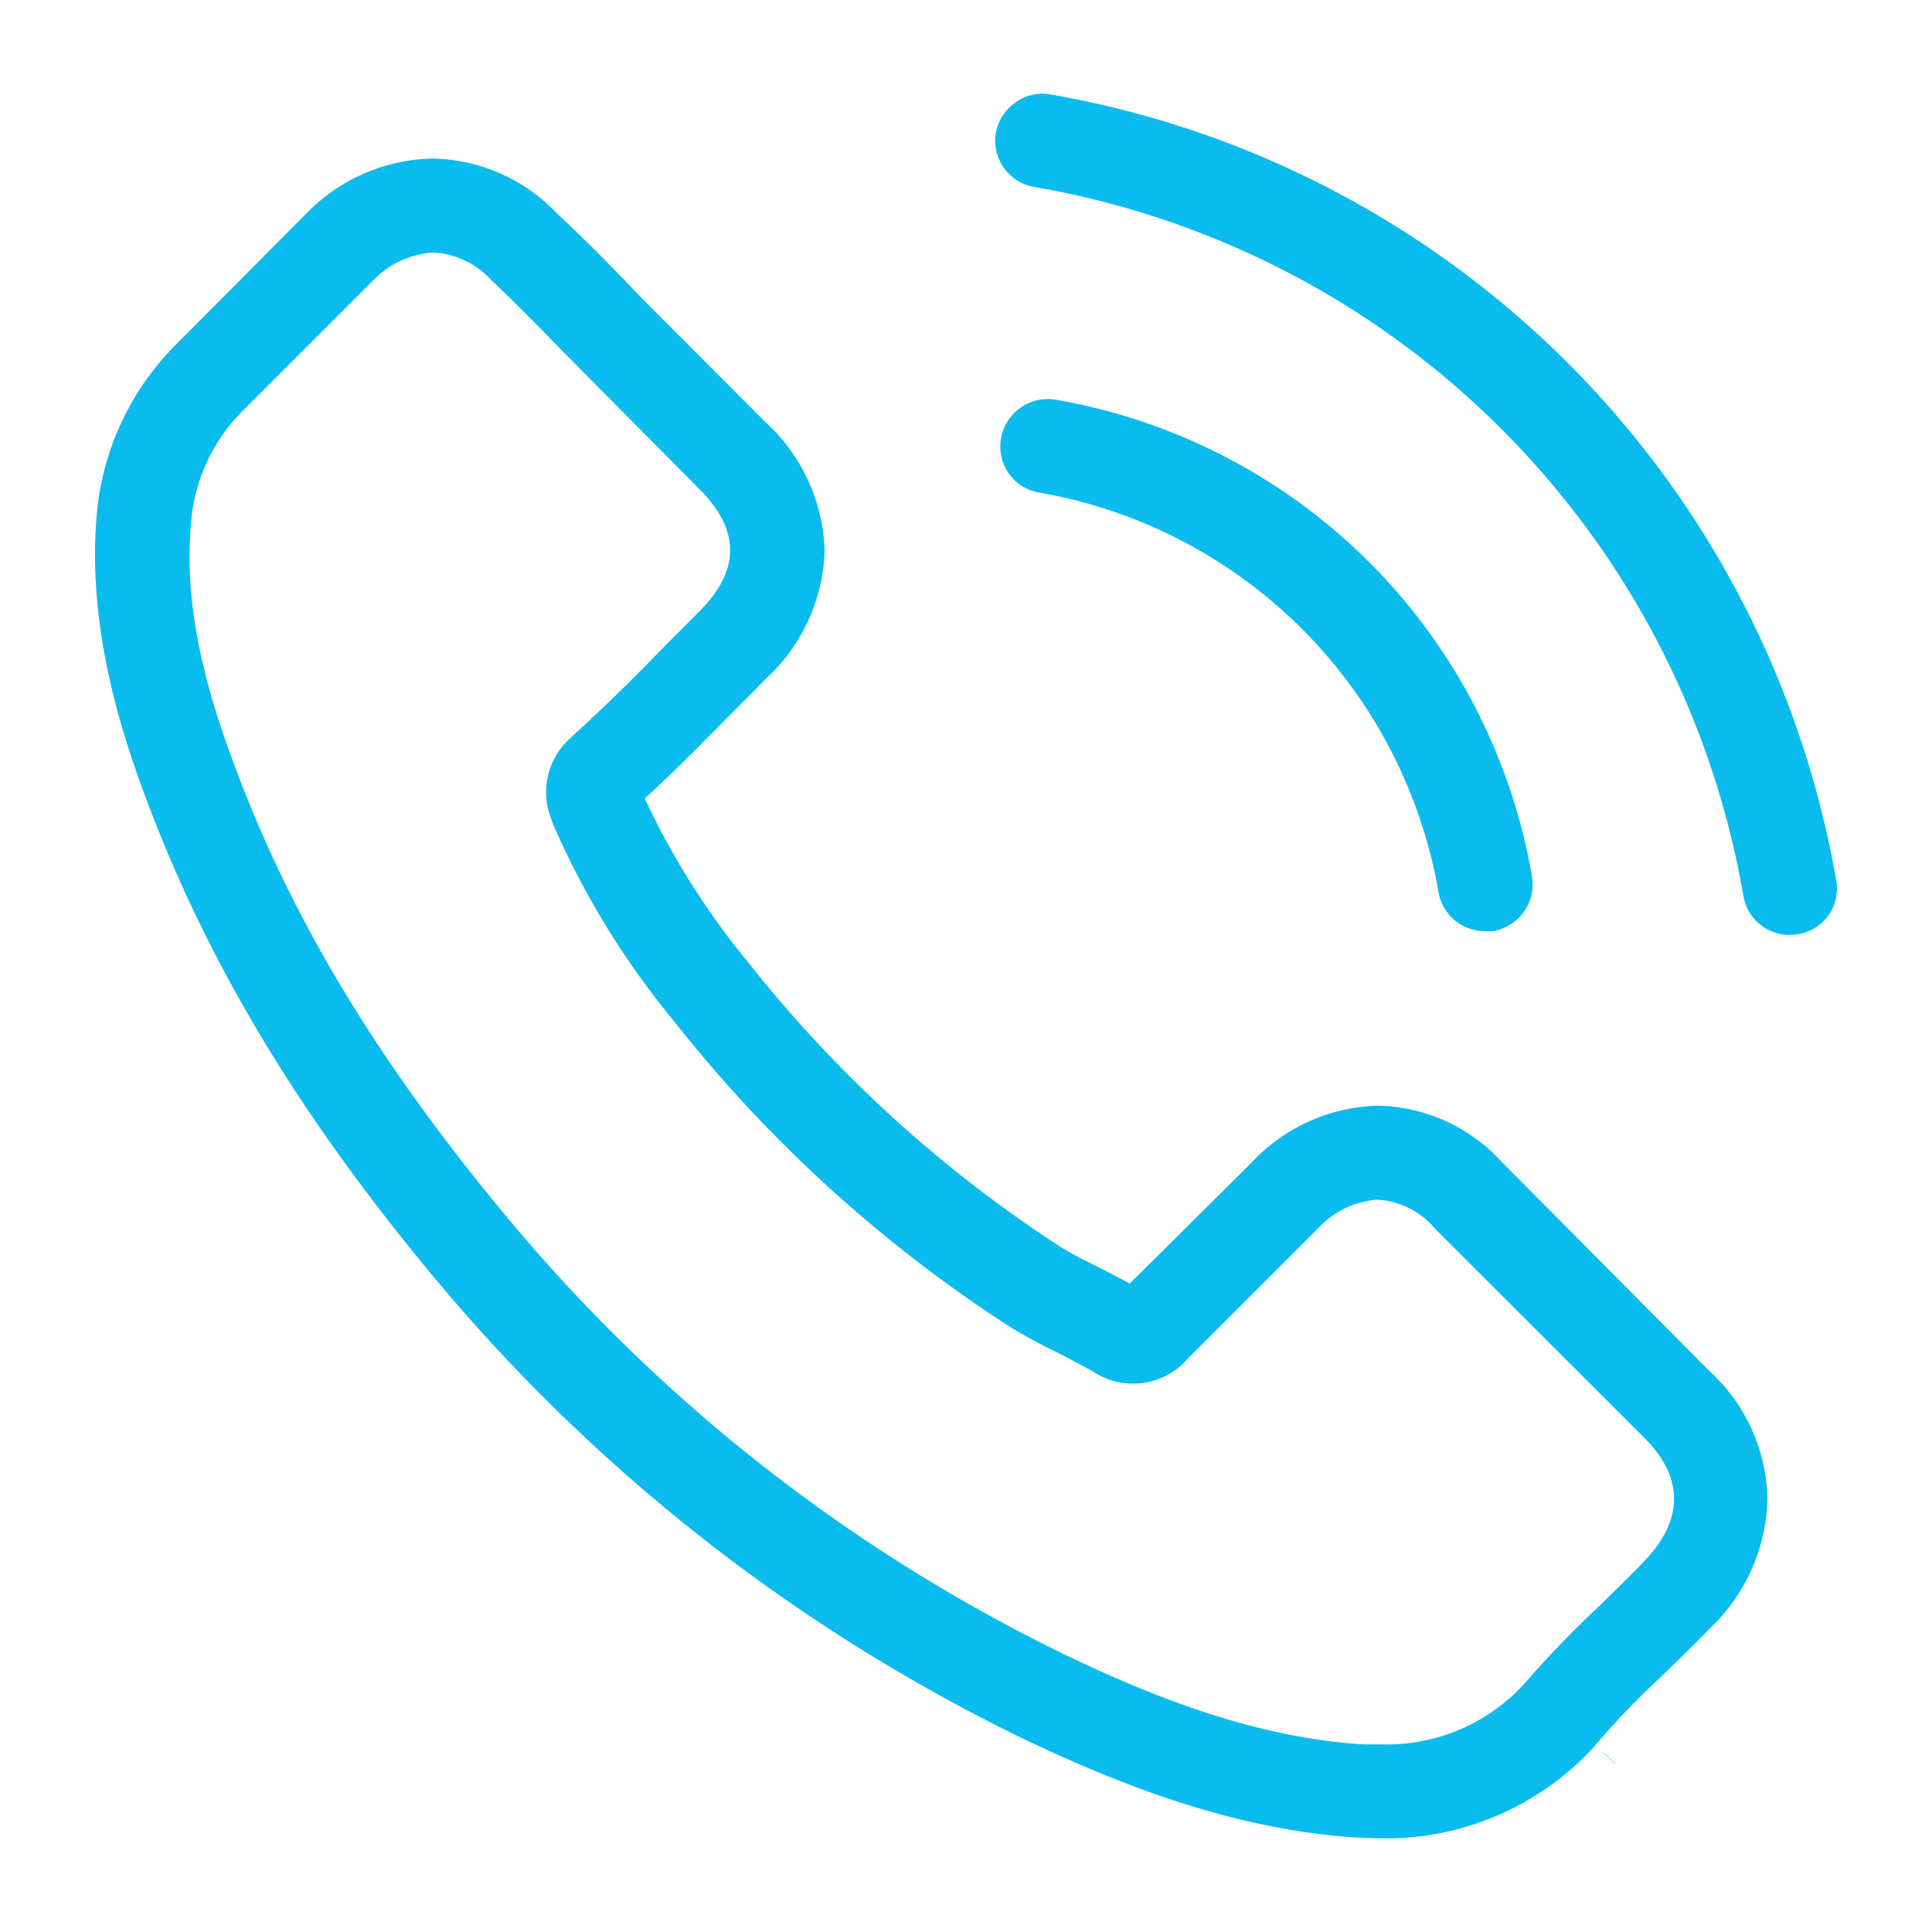
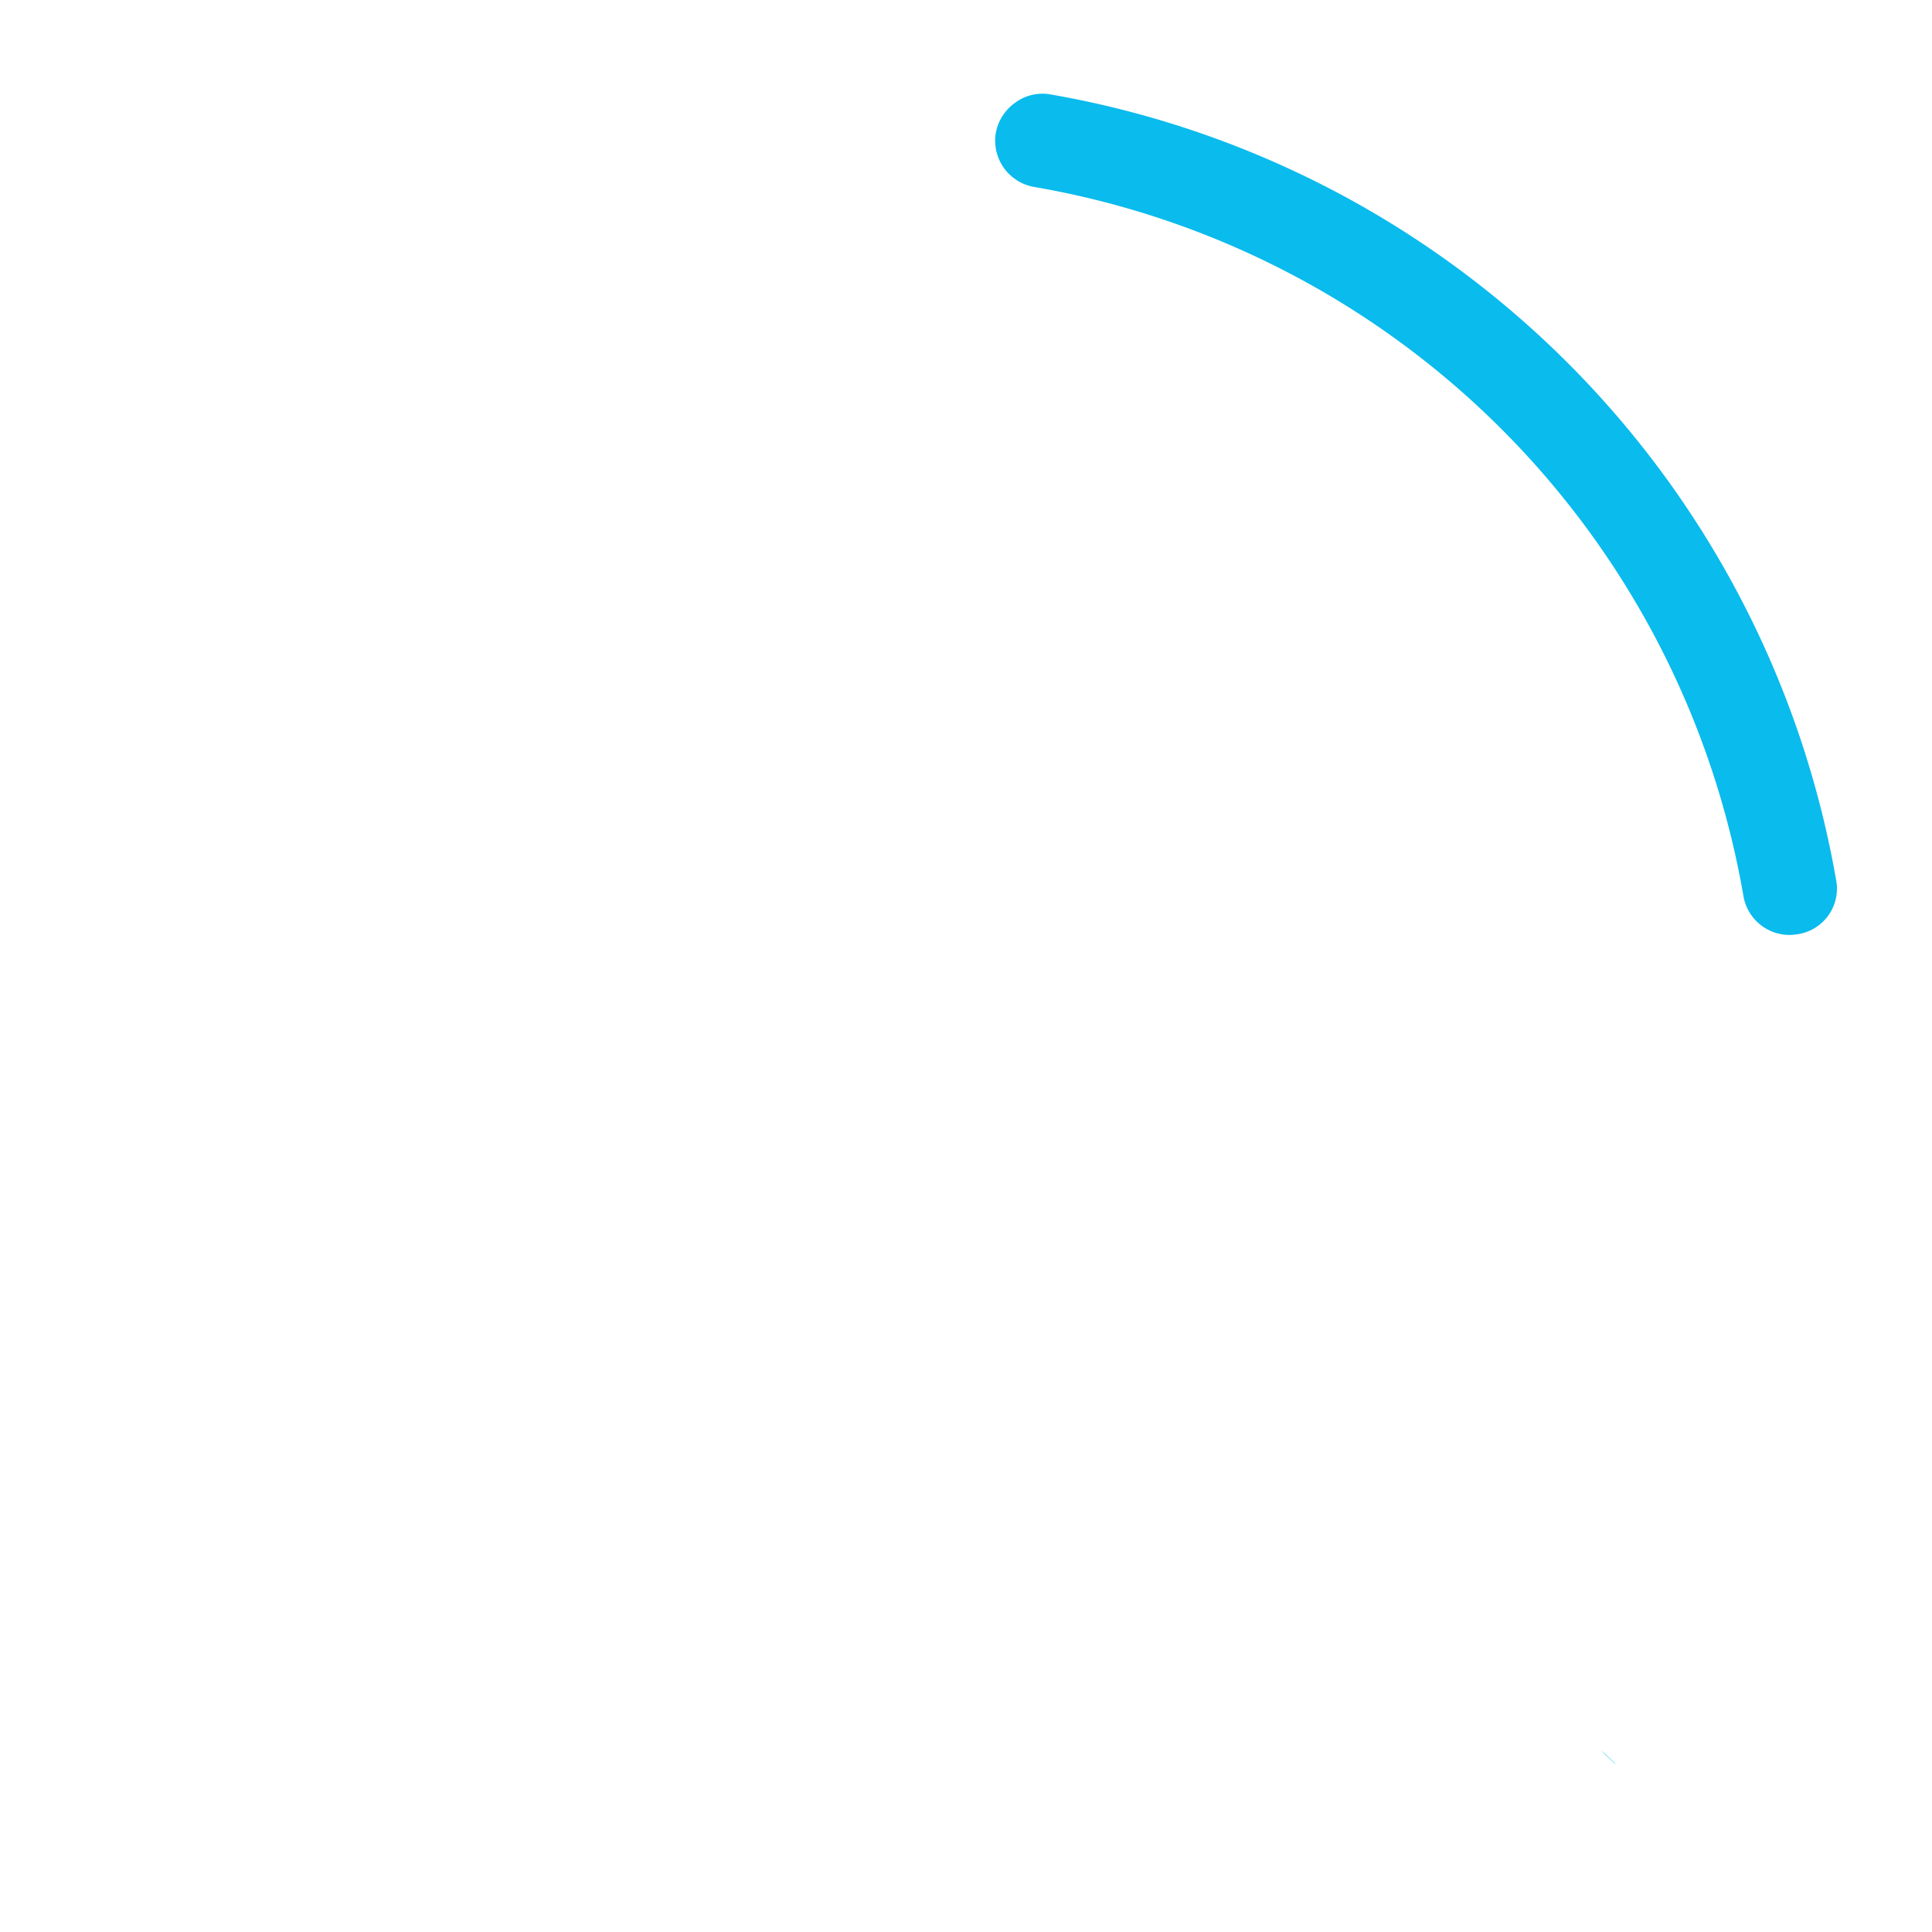
<svg xmlns="http://www.w3.org/2000/svg" viewBox="0 0 160 160">
  <g fill="#0abbed">
    <path d="m133.19 145.5-.59-.56.28.29-.3-.26 1.18 1.1.02-.02z" />
-     <path d="m124.46 96.33a14.25 14.25 0 0 0 -10.35-4.76 14.81 14.81 0 0 0 -10.48 4.73l-10.07 10-.21-.12-1.43-.75-1-.51c-1.07-.53-2.17-1.08-3.1-1.66a107.82 107.82 0 0 1 -25.82-23.51 63.81 63.81 0 0 1 -8.51-13.42l-.09-.21.17-.16c2.32-2.12 4.49-4.32 6.6-6.47l2-2 1.31-1.33a15 15 0 0 0 4.81-10.61 15 15 0 0 0 -4.86-10.55l-8.54-8.55c-1-1-2-2-2.93-3-1.84-1.9-3.83-3.92-5.84-5.78a14.55 14.55 0 0 0 -10.3-4.54 15 15 0 0 0 -10.43 4.53l-10.69 10.75a22.65 22.65 0 0 0 -6.7 14.37c-.75 9 1.92 17.51 4 23.09 5.08 13.7 12.67 26.36 23.9 39.86a147.11 147.11 0 0 0 49 38.34c7.22 3.42 16.85 7.43 27.45 8.11.63 0 1.31.06 1.93.06a23.32 23.32 0 0 0 17.72-7.57l.16-.19.07-.08a64.5 64.5 0 0 1 5-5.23l.44-.43c1.6-1.53 2.9-2.81 4.06-4a15.28 15.28 0 0 0 4.64-10.61 14.7 14.7 0 0 0 -4.72-10.51zm-77.1-35.33-.13.13a6 6 0 0 0 -1.54 6.79l.11.33a68.59 68.59 0 0 0 10.05 16.36 114.57 114.57 0 0 0 27.75 25.25 42.47 42.47 0 0 0 3.82 2.08c.94.47 1.91 1 2.76 1.45l.62.37a6 6 0 0 0 7.58-1.26l10.71-10.71a7.42 7.42 0 0 1 5-2.44 6.77 6.77 0 0 1 4.77 2.42l17.29 17.28c3.31 3.28 3.32 6.82 0 10.26-1 1.06-2 2-3.12 3.12l-.7.69a83 83 0 0 0 -6 6.22 15.42 15.42 0 0 1 -12 5.12c-.48 0-1 0-1.47 0-9.37-.6-18-4.25-24.53-7.36a139.09 139.09 0 0 1 -46.33-36.28c-10.74-12.9-17.93-24.82-22.67-37.67-2.92-7.82-4-13.9-3.52-19.74a14.72 14.72 0 0 1 4.41-9.51l10.66-10.66a7.55 7.55 0 0 1 5-2.33 7 7 0 0 1 4.82 2.3c1.89 1.78 3.65 3.56 5.71 5.69l1.49 1.51 10 10.07c3.42 3.42 3.42 6.75 0 10.17l-.89.9c-.6.6-1.2 1.21-1.82 1.81-2.75 2.86-5.19 5.24-7.83 7.64z" />
-     <path d="m86.05 40.79a40.62 40.62 0 0 1 33.08 33.08 3.88 3.88 0 0 0 3.87 3.24 5.45 5.45 0 0 0 .62 0 3.93 3.93 0 0 0 3.25-4.53 48.39 48.39 0 0 0 -39.46-39.48 3.93 3.93 0 0 0 -3.85 6.14 3.84 3.84 0 0 0 2.49 1.55z" />
    <path d="m152.07 72.94a79.94 79.94 0 0 0 -65.07-65.12 3.79 3.79 0 0 0 -2.89.66 3.94 3.94 0 0 0 -1.64 2.52 3.89 3.89 0 0 0 3.22 4.49 72 72 0 0 1 58.69 58.7 3.88 3.88 0 0 0 3.85 3.24 5.71 5.71 0 0 0 .63-.06 3.82 3.82 0 0 0 3.21-4.45z" />
  </g>
</svg>